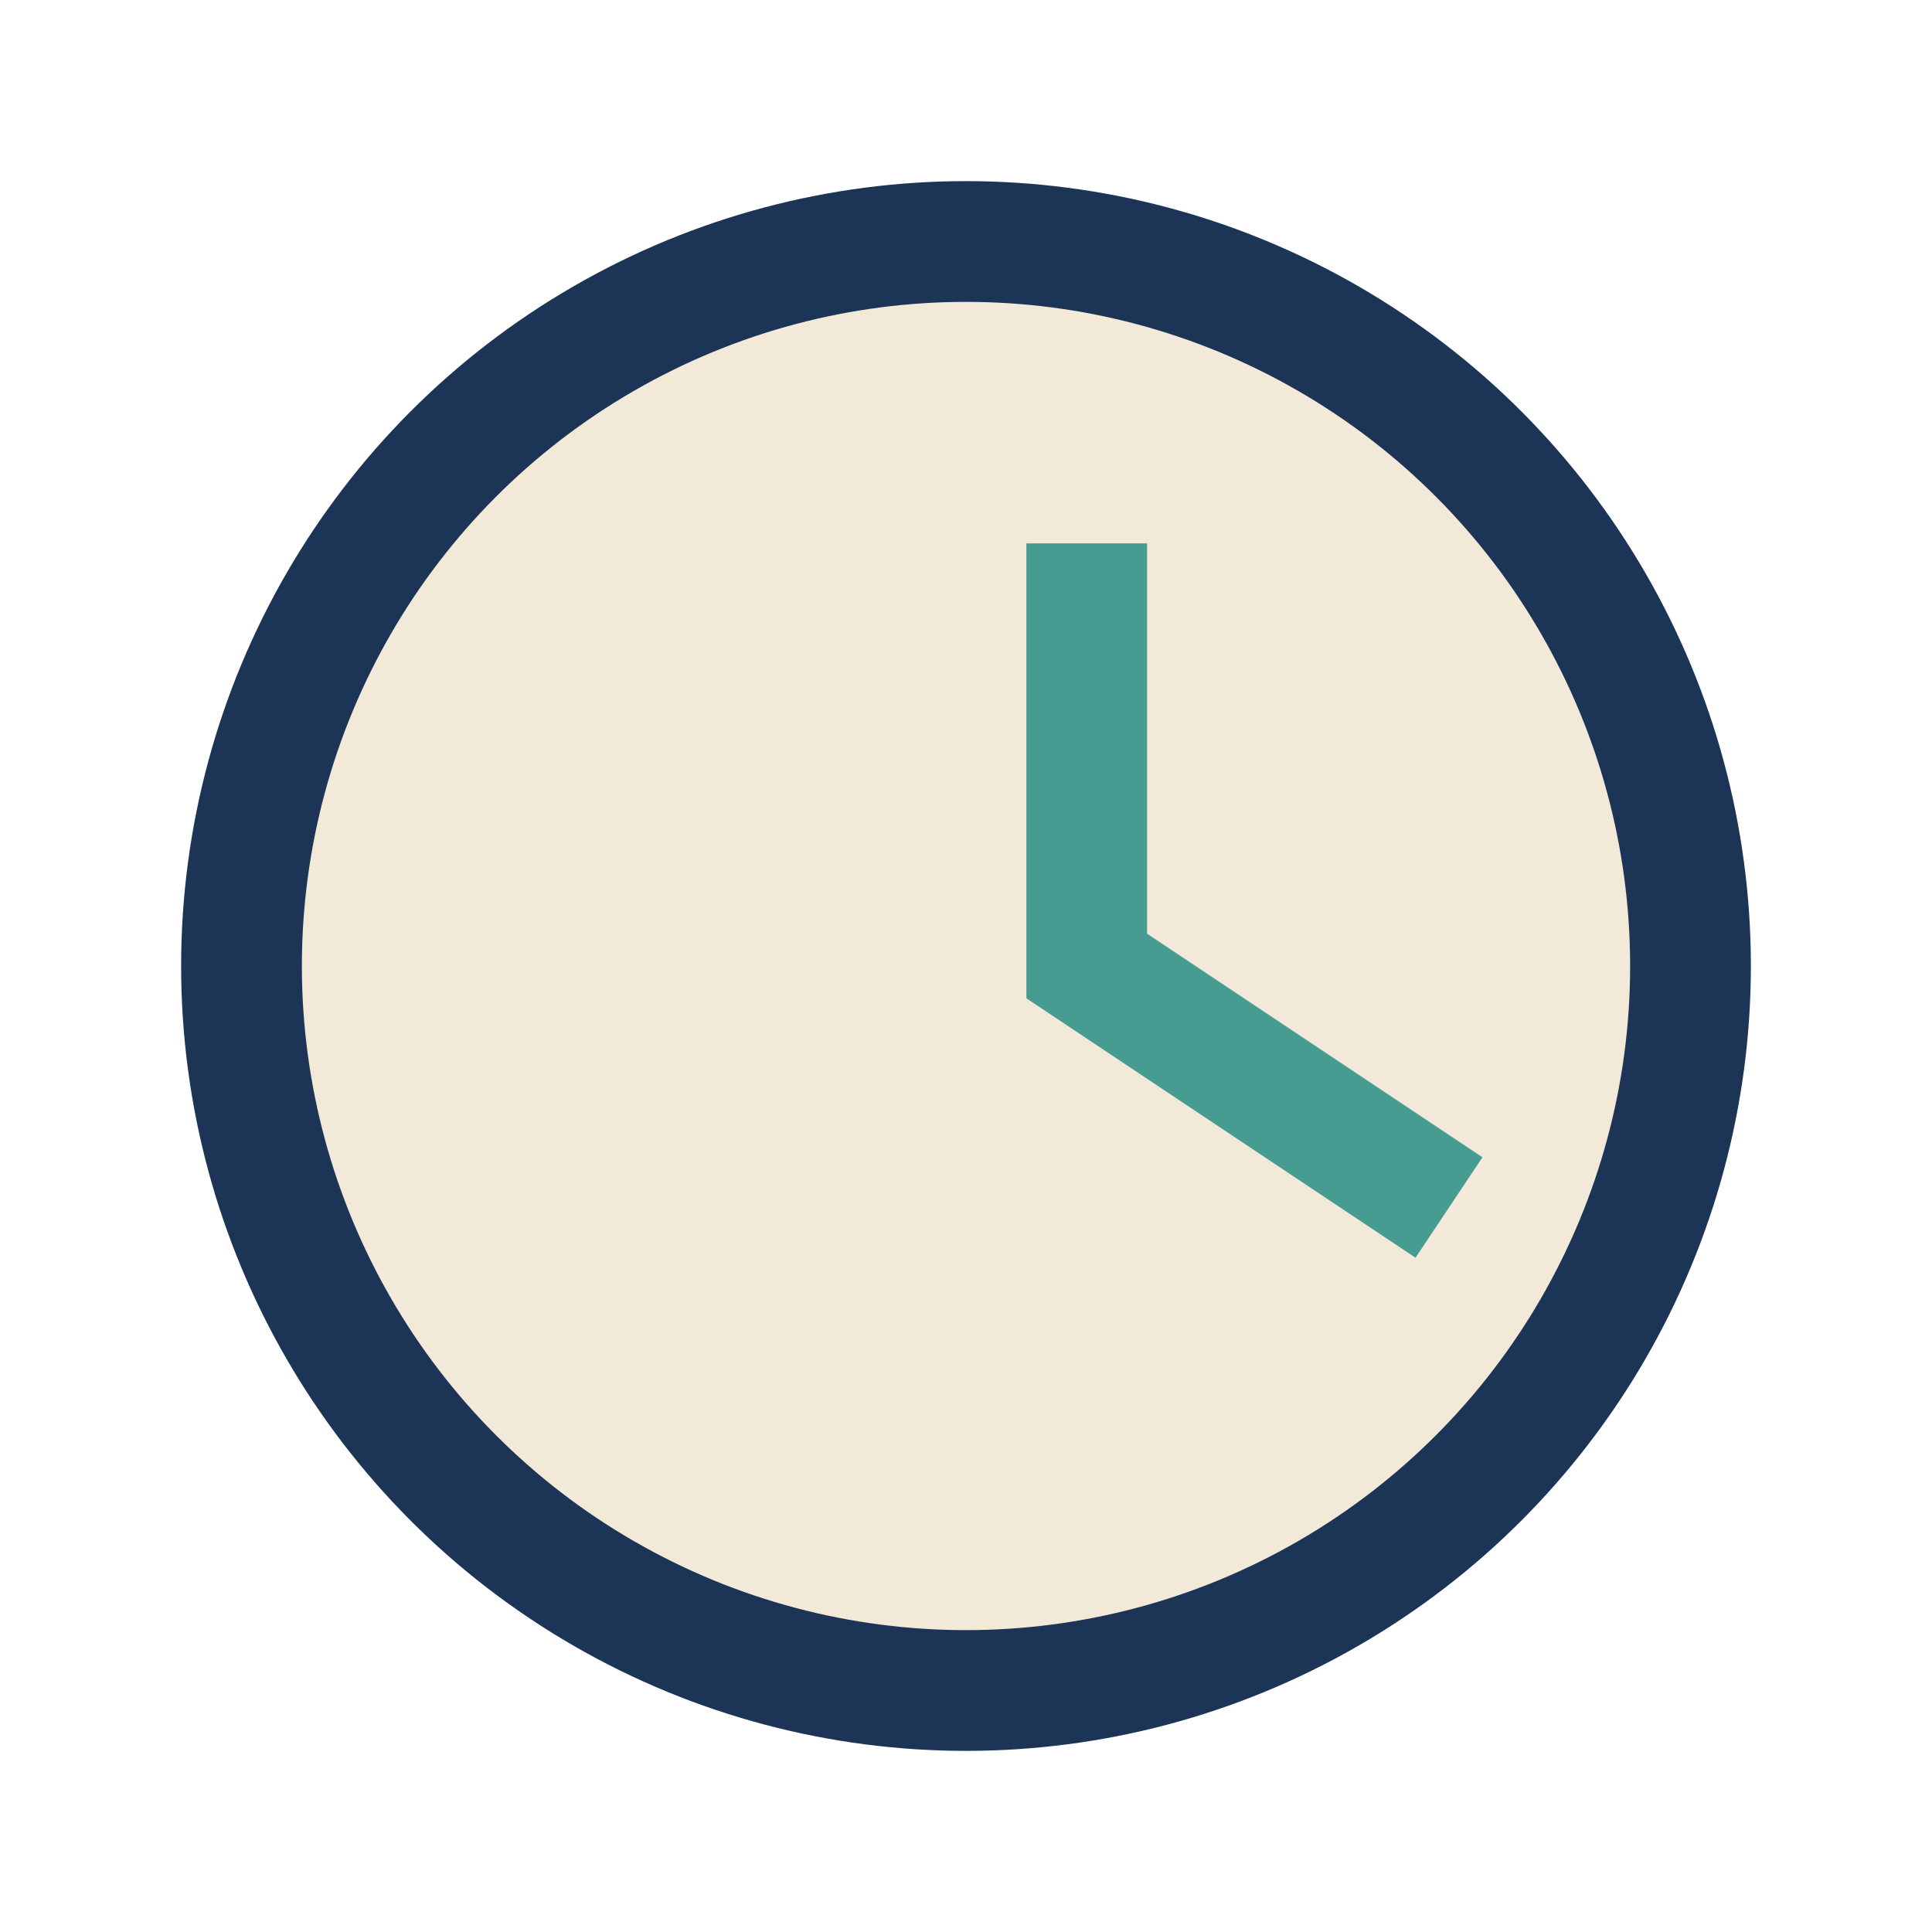
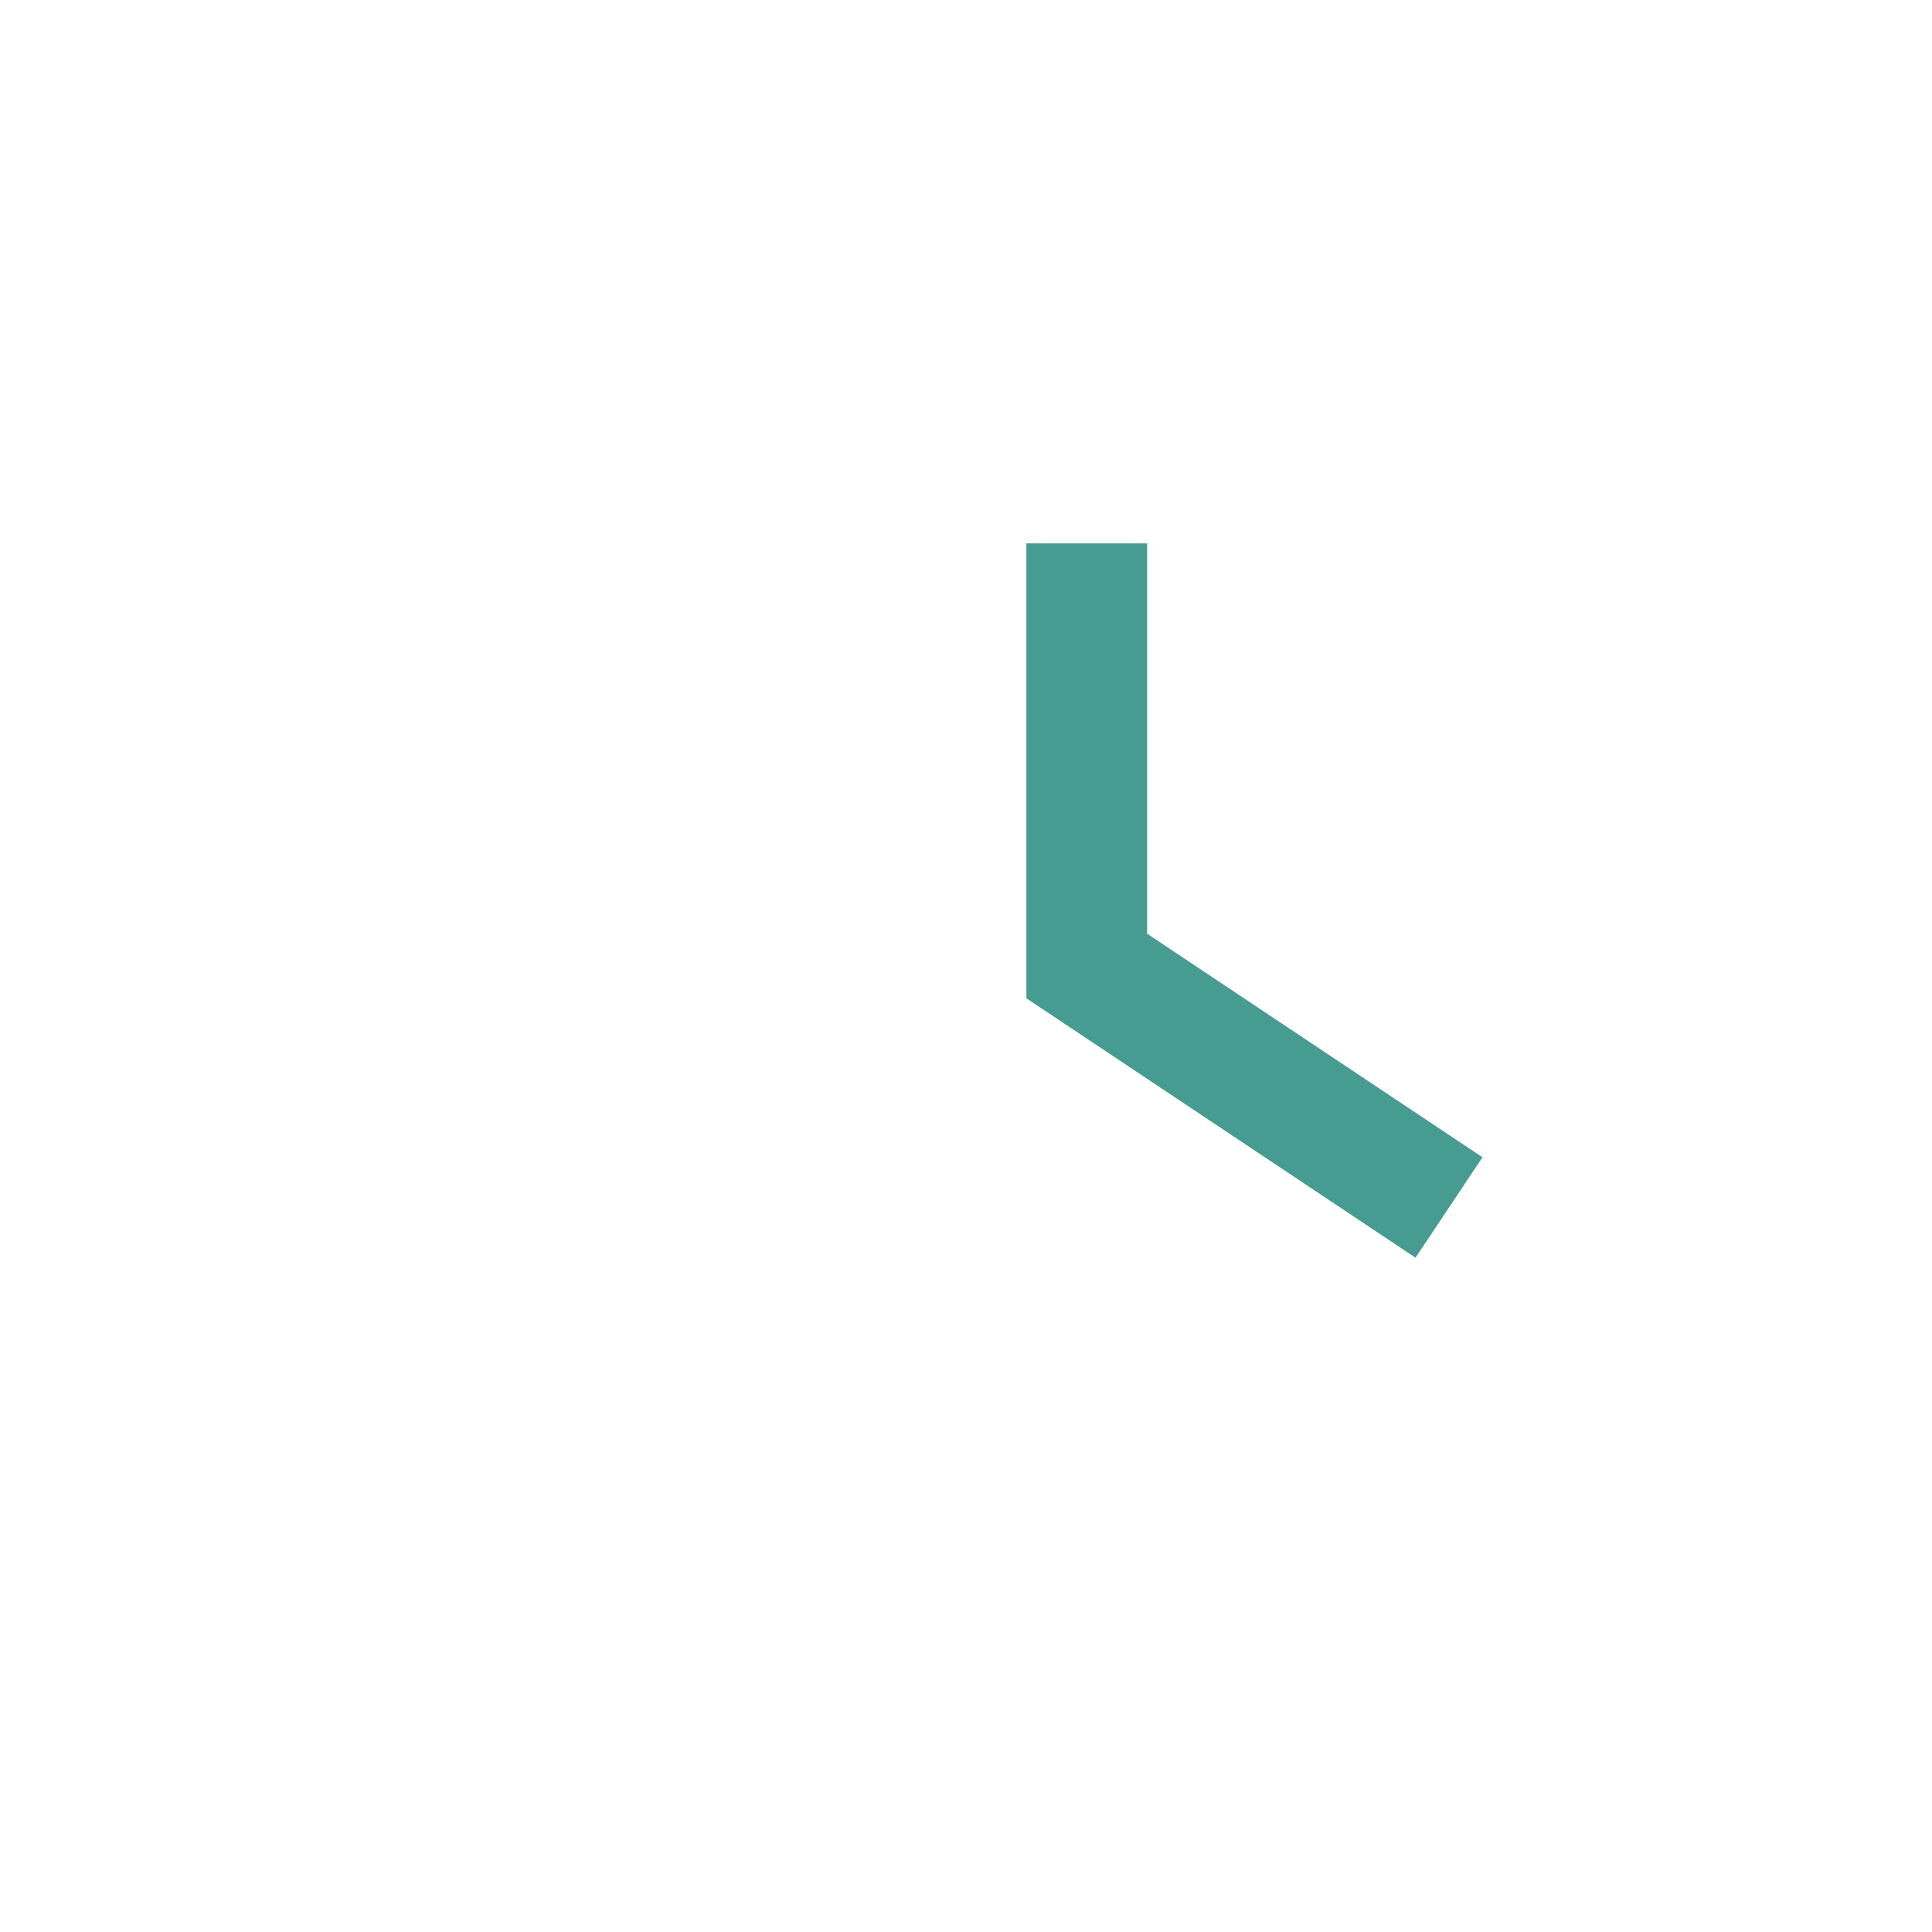
<svg xmlns="http://www.w3.org/2000/svg" width="32" height="32" viewBox="0 0 32 32">
-   <circle cx="16" cy="16" r="12" fill="#F2E9D8" stroke="#1C3557" stroke-width="2" />
  <path d="M24 20l-6-4V9" stroke="#479C91" stroke-width="2" fill="none" />
</svg>